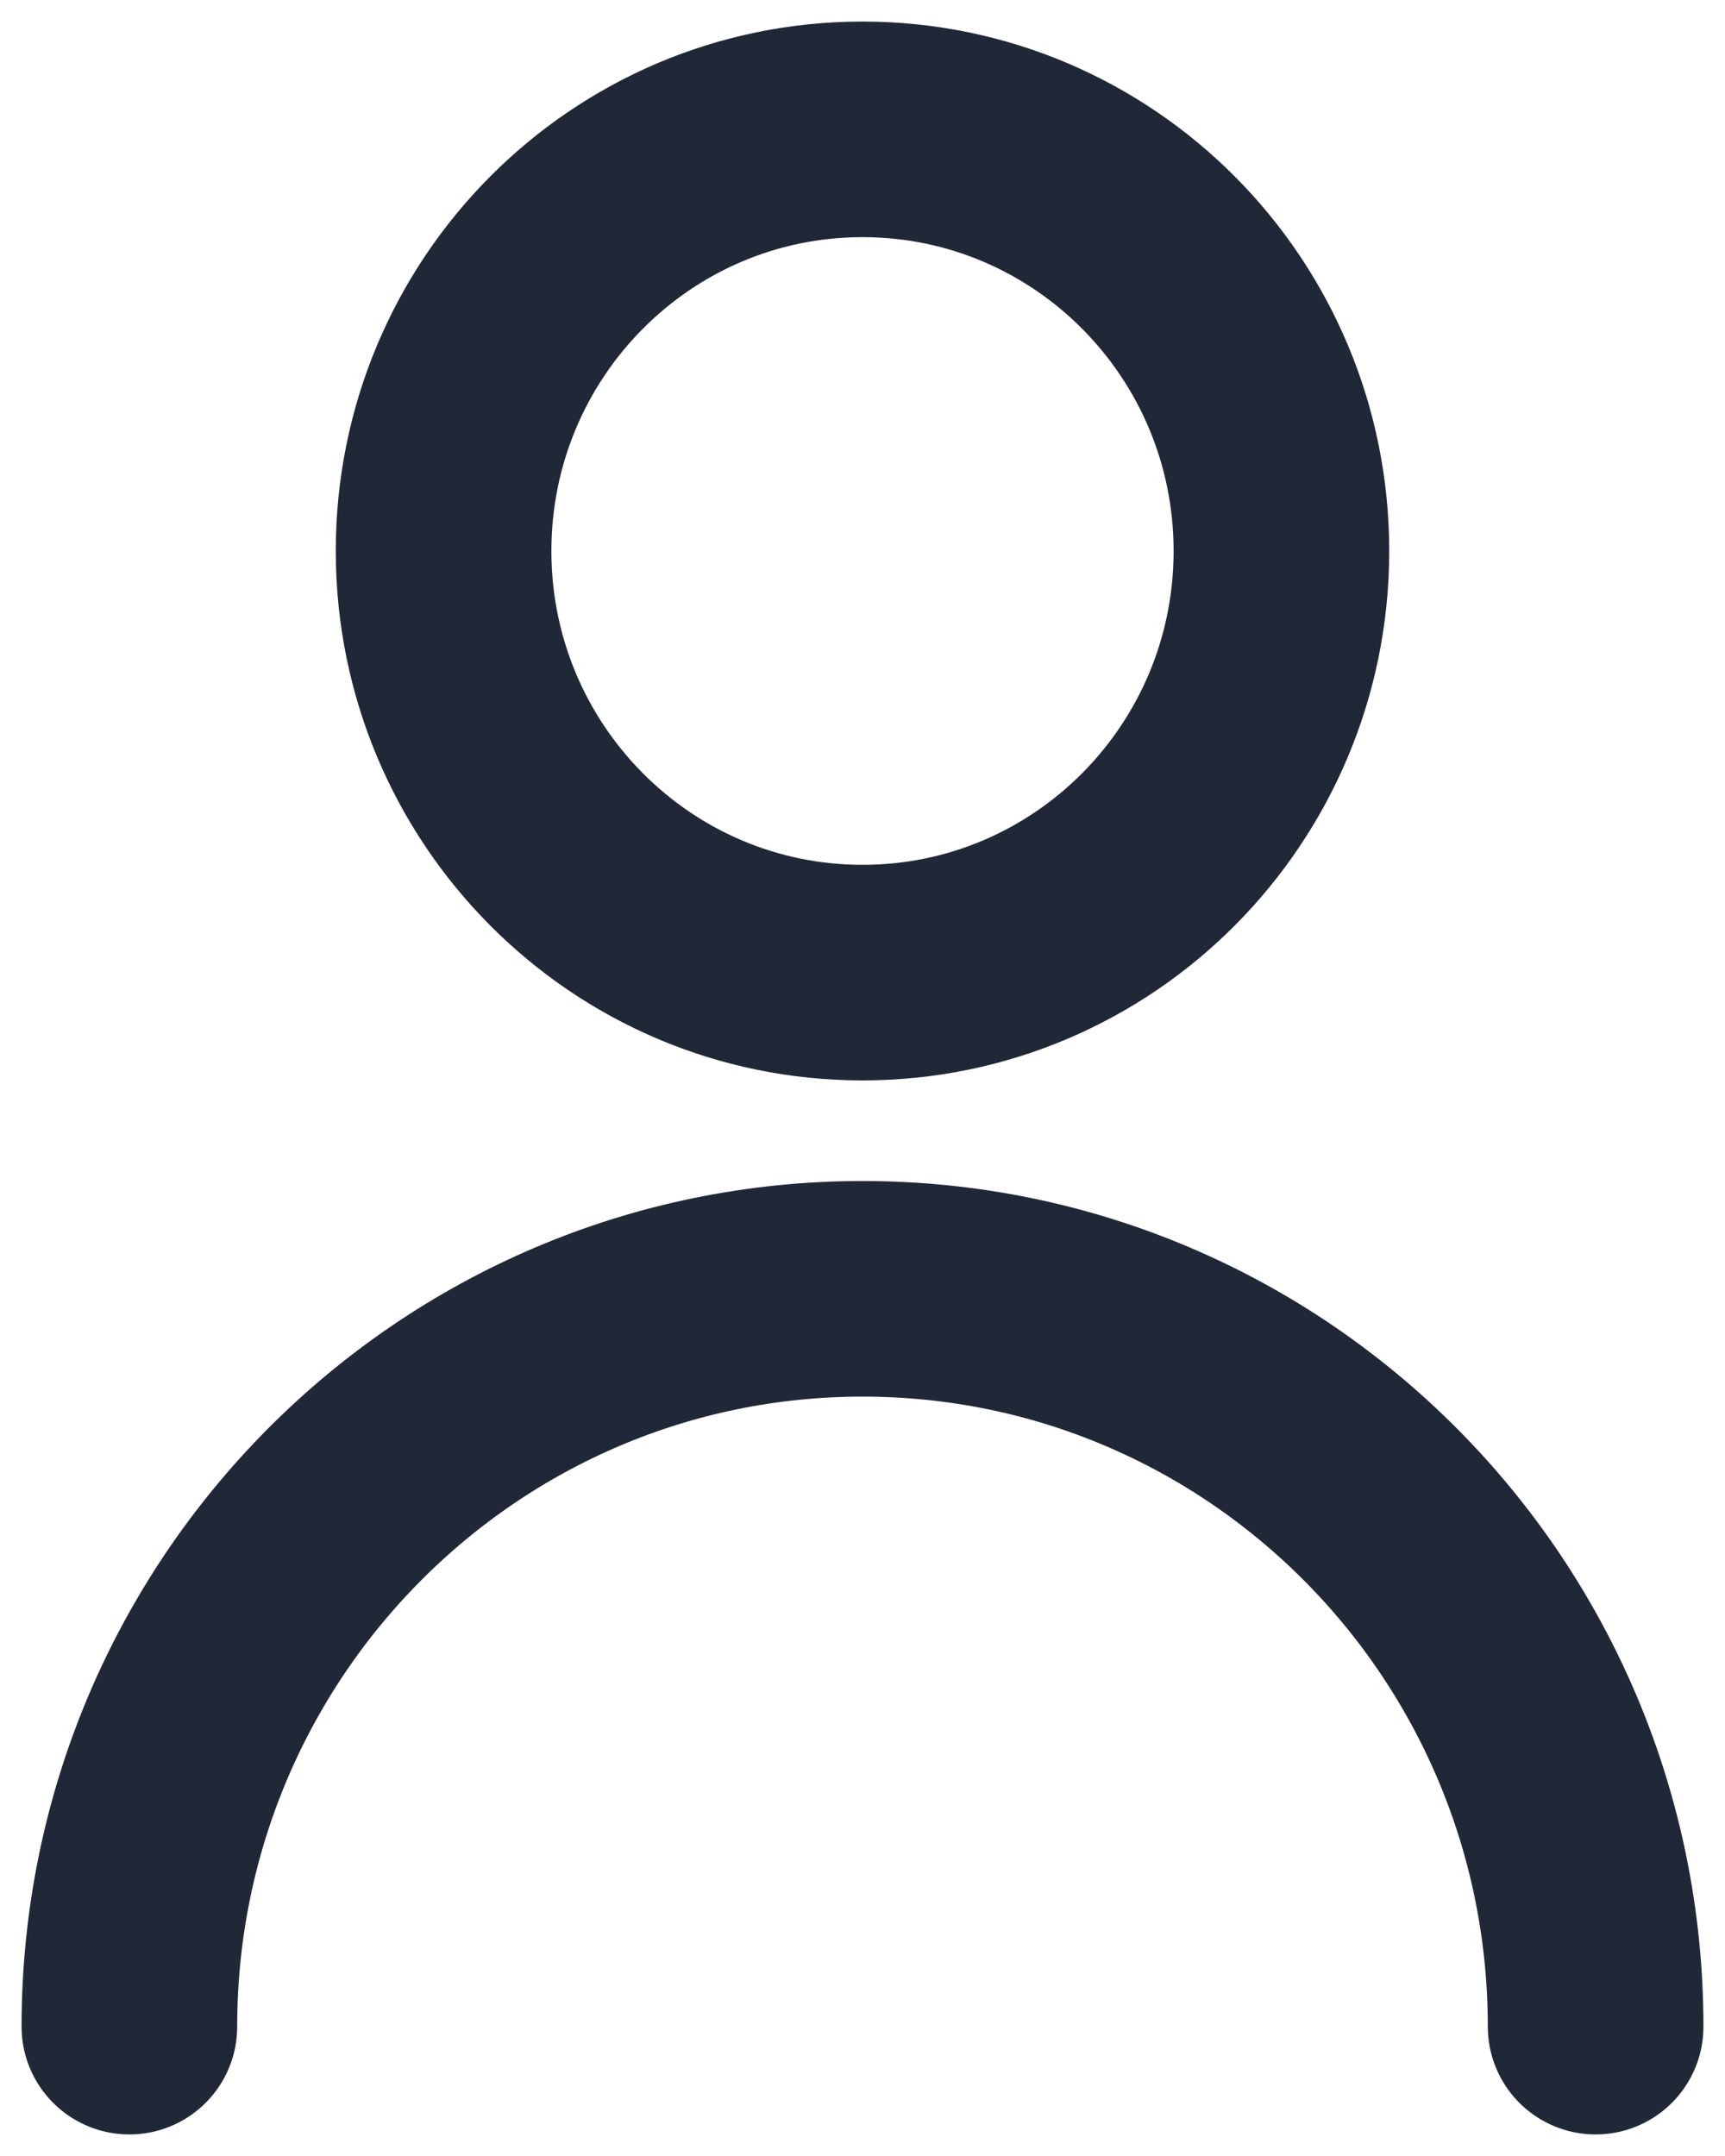
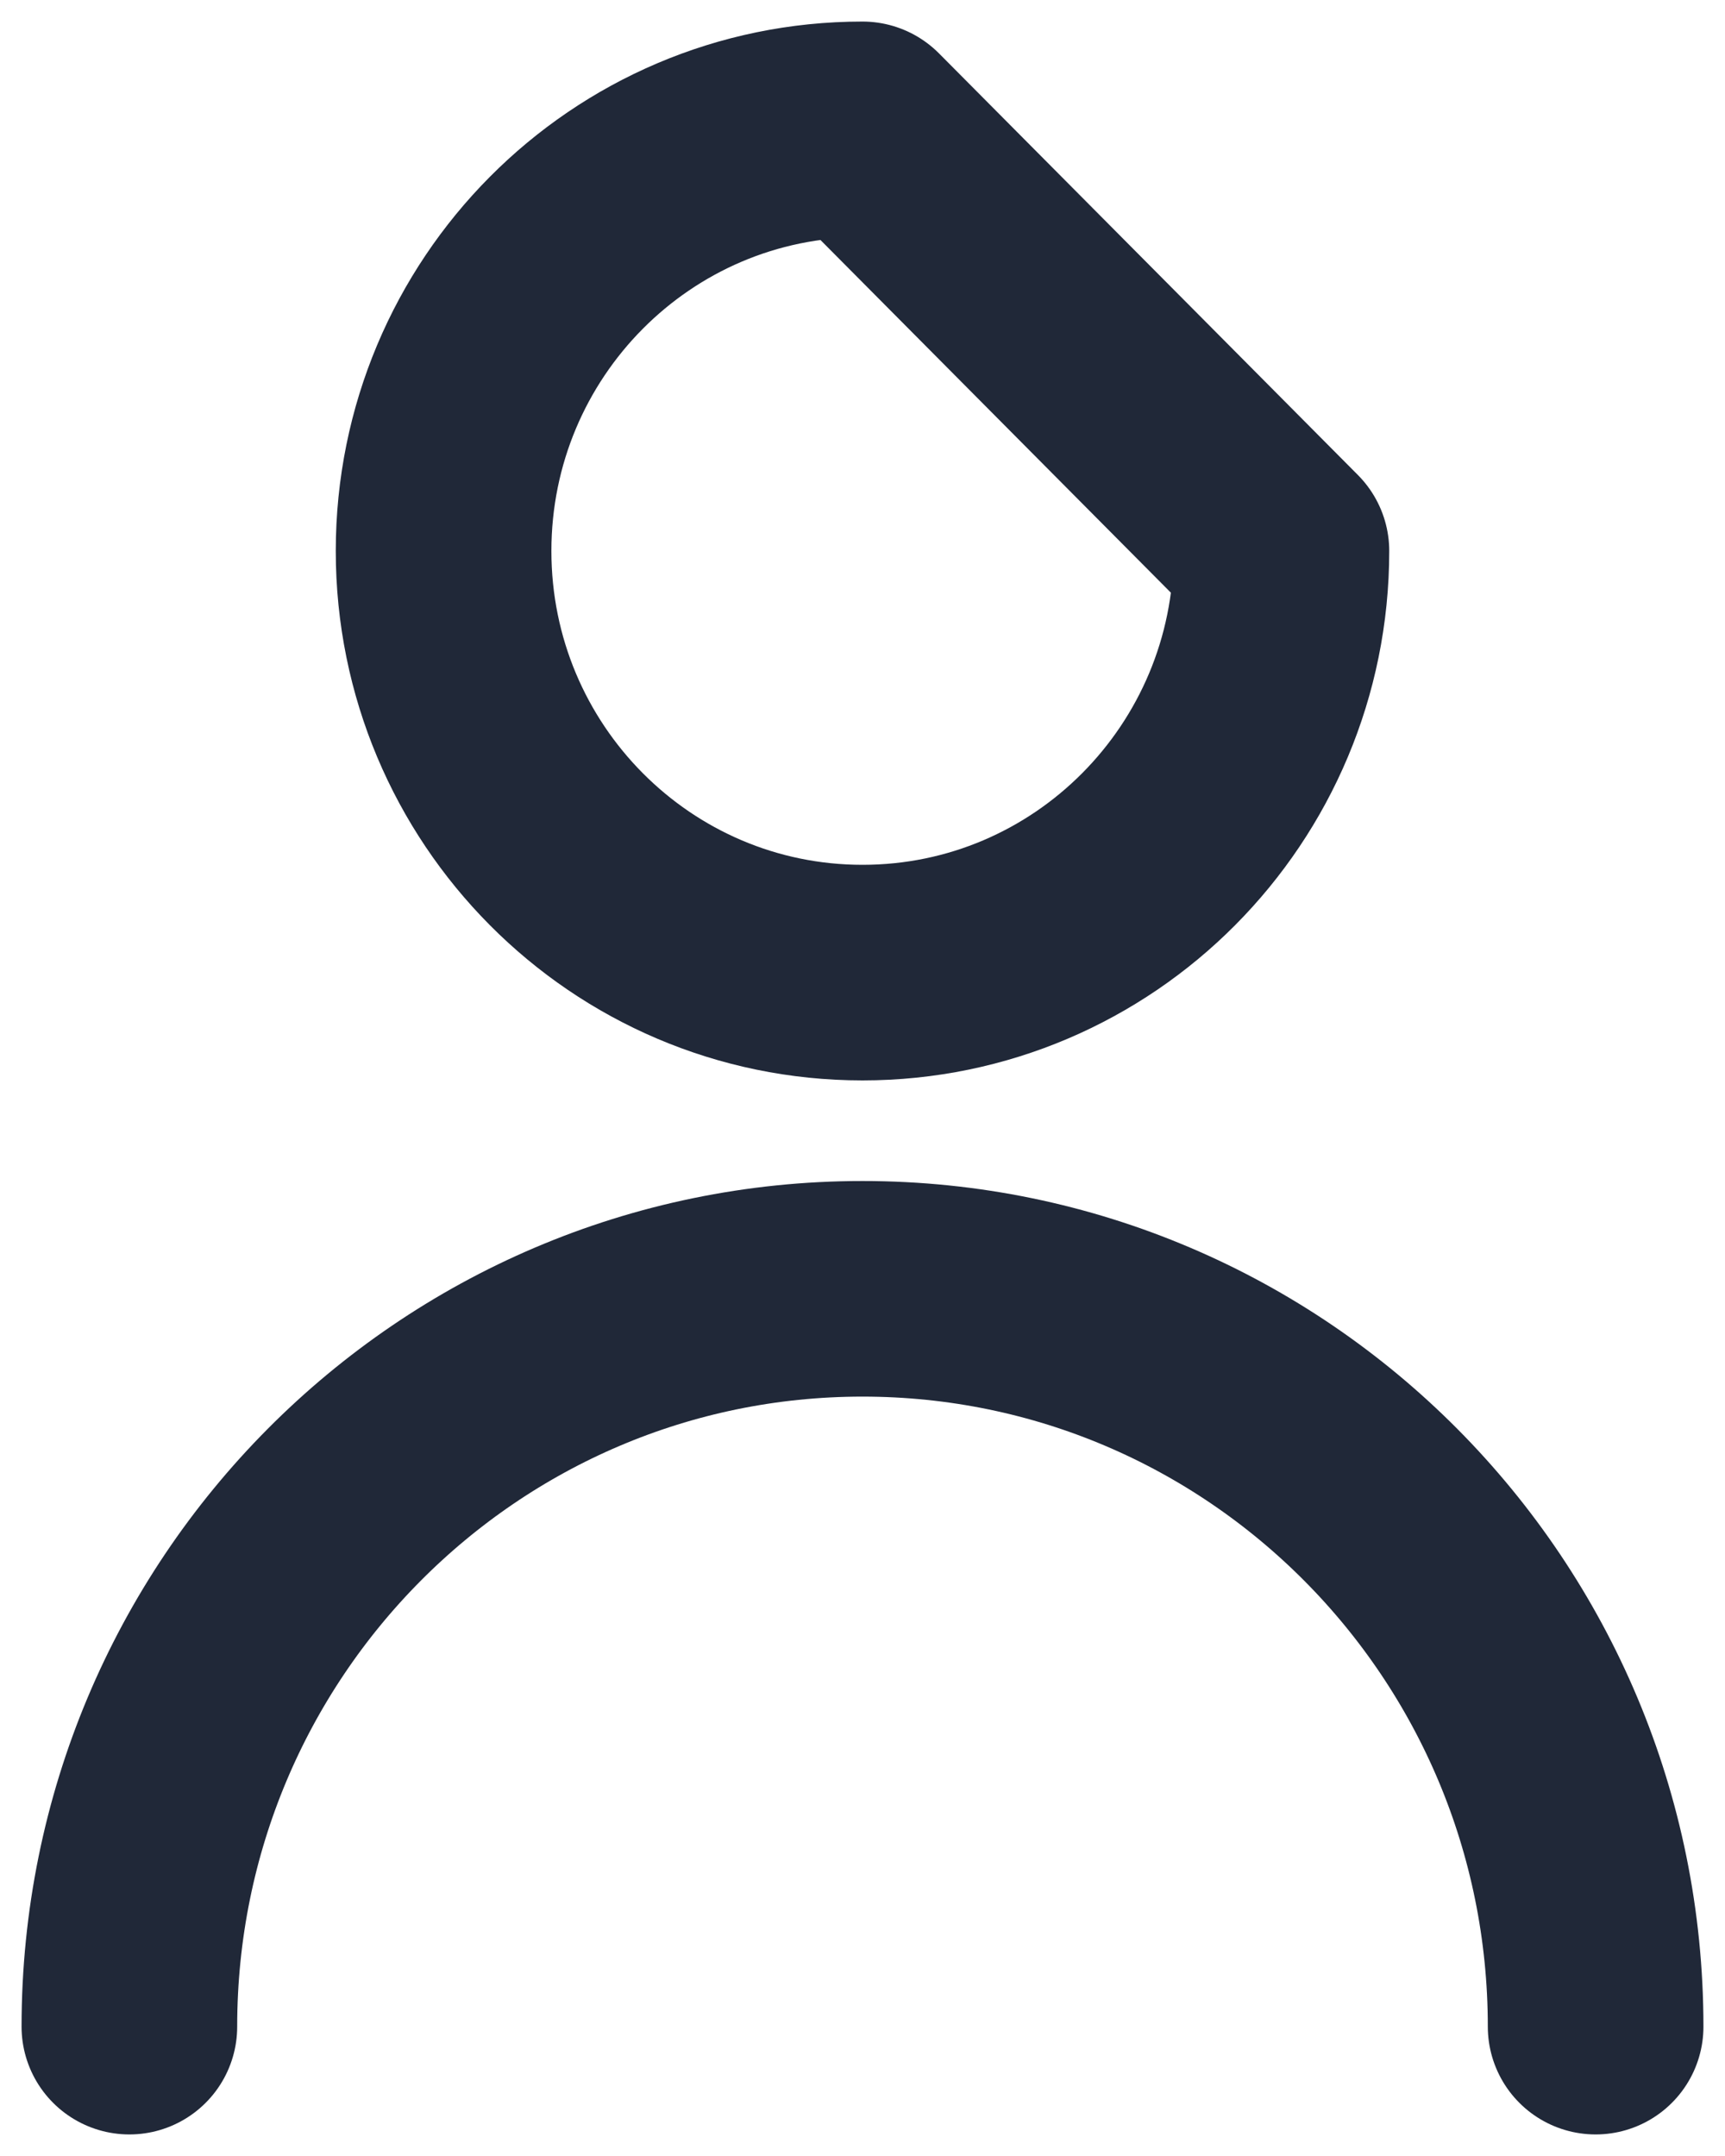
<svg xmlns="http://www.w3.org/2000/svg" width="40" height="50" viewBox="0 0 40 50" fill="none">
-   <path d="M3 47C3 37.55 10.611 29.889 20 29.889C29.389 29.889 37 37.55 37 47M29.714 12.778C29.714 18.178 25.365 22.556 20 22.556C14.635 22.556 10.286 18.178 10.286 12.778C10.286 7.378 14.635 3 20 3C25.365 3 29.714 7.378 29.714 12.778Z" stroke="#202838" stroke-width="5" stroke-linecap="round" stroke-linejoin="round" />
+   <path d="M3 47C3 37.55 10.611 29.889 20 29.889C29.389 29.889 37 37.55 37 47M29.714 12.778C29.714 18.178 25.365 22.556 20 22.556C14.635 22.556 10.286 18.178 10.286 12.778C10.286 7.378 14.635 3 20 3Z" stroke="#202838" stroke-width="5" stroke-linecap="round" stroke-linejoin="round" />
</svg>